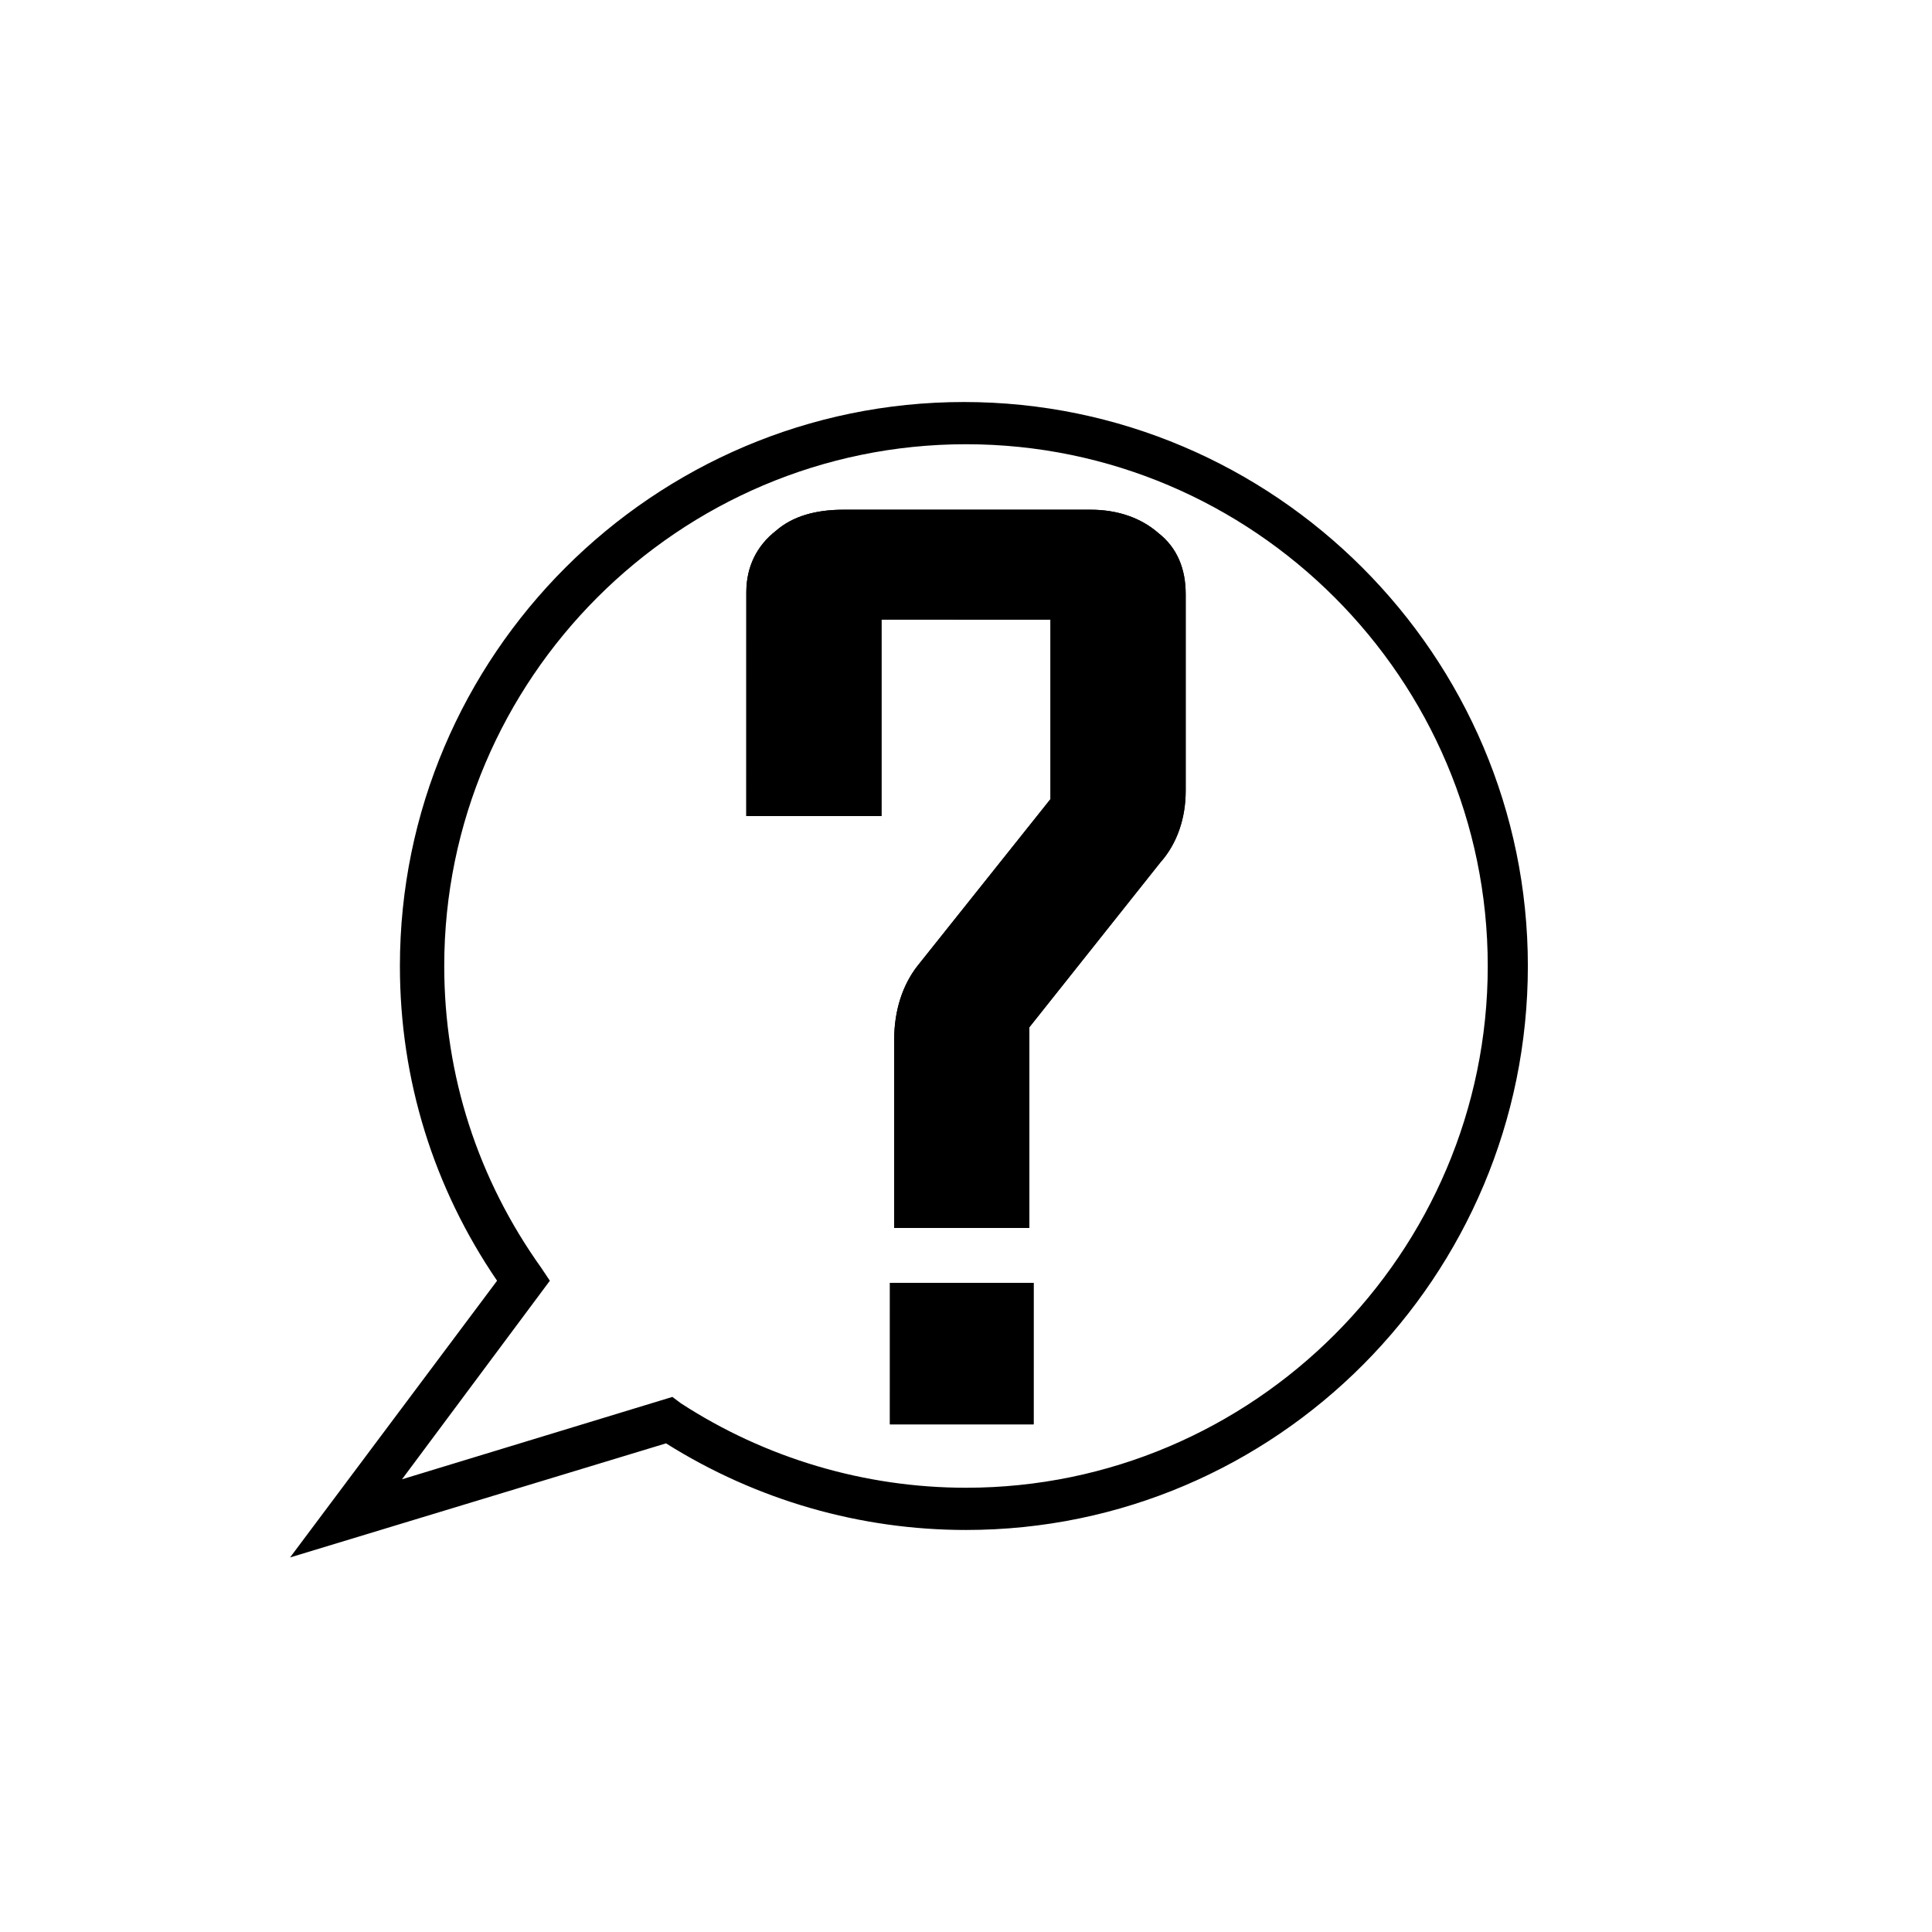
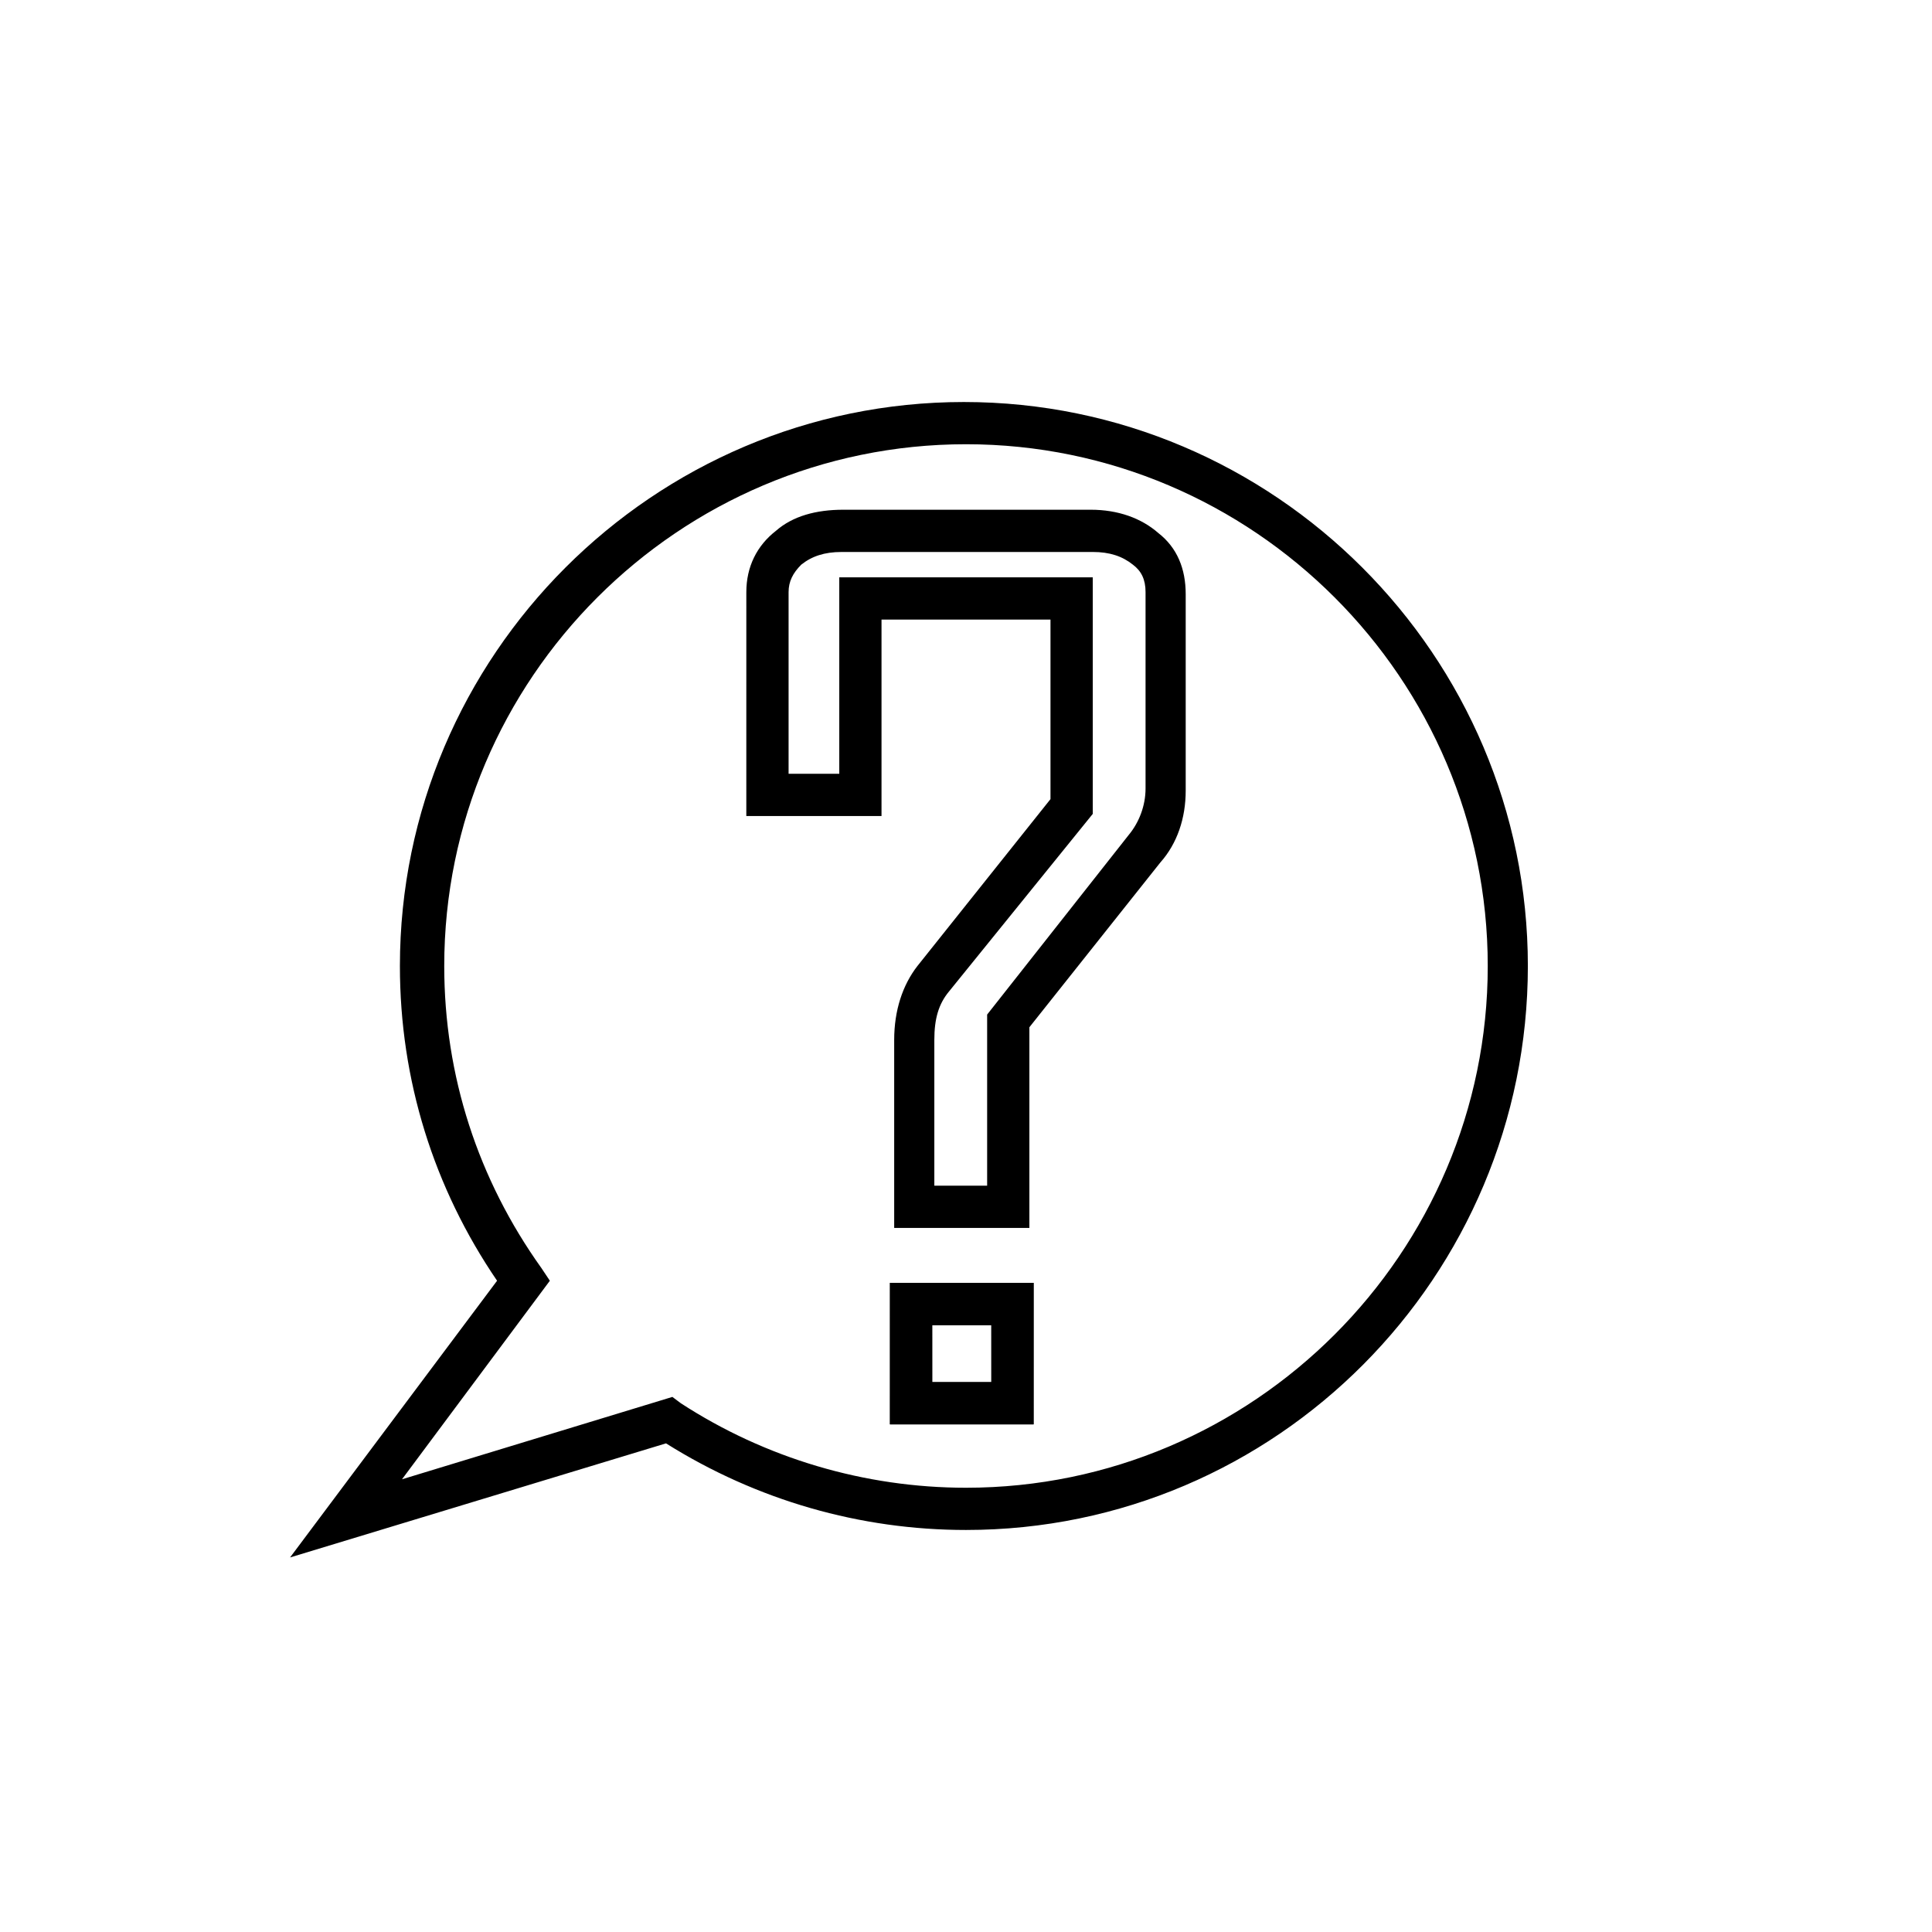
<svg xmlns="http://www.w3.org/2000/svg" fill="#000000" width="800px" height="800px" version="1.1" viewBox="144 144 512 512">
  <g>
    <path d="m220.87 556.74 54.859-73.332c-16.793-24.629-25.75-53.18-25.75-83.41 0-82.289 67.176-149.46 149.46-149.46 82.289 0 149.46 67.176 149.46 149.46-0.004 82.293-66.617 149.46-148.91 149.46-27.988 0-55.418-7.836-79.488-22.953zm101.32-42.543 2.238 1.68c22.391 14.555 48.703 22.391 75.57 22.391 76.133 0 138.27-62.137 138.27-138.27 0-76.129-62.137-138.27-138.27-138.27-76.133 0-138.27 62.137-138.27 138.27 0 29.109 8.957 56.539 25.75 80.051l2.238 3.359-39.184 52.621zm95.723 7.277h-38.066l0.004-37.508h38.066zm-26.867-11.195h15.676l-0.004-15.113h-15.676zm25.75-40.863h-35.828v-49.82c0-7.836 2.238-14.555 6.156-19.594l35.266-44.223v-47.582l-44.781-0.004v52.059h-35.828l0.004-59.336c0-6.719 2.801-12.316 7.836-16.234 4.477-3.918 10.637-5.598 17.914-5.598h65.496c7.277 0 13.434 2.238 17.914 6.156 5.039 3.918 7.277 9.516 7.277 16.234v52.059c0 7.277-2.238 13.996-6.719 19.031l-34.707 43.668zm-24.633-11.199h13.438v-45.344l37.504-47.582c2.801-3.359 4.477-7.836 4.477-12.316v-52.059c0-3.359-1.121-5.598-3.359-7.277-2.801-2.238-6.156-3.359-10.637-3.359l-66.609 0.004c-4.477 0-7.836 1.121-10.637 3.359-2.238 2.238-3.359 4.477-3.359 7.277v48.141h13.434v-52.059l67.176-0.004v62.695l-38.066 47.023c-2.801 3.359-3.918 7.277-3.918 12.875v38.625z" />
    <path d="m417.91 521.47h-38.066l0.004-37.508h38.066zm-26.867-11.195h15.676l-0.004-15.113h-15.676z" />
-     <path d="m416.79 469.41h-35.828v-49.82c0-7.836 2.238-14.555 6.156-19.594l35.266-44.223v-47.582l-44.781-0.004v52.059h-35.828l0.004-59.336c0-6.719 2.801-12.316 7.836-16.234 4.477-3.918 10.637-5.598 17.914-5.598h65.496c7.277 0 13.434 2.238 17.914 6.156 5.039 3.918 7.277 9.516 7.277 16.234v52.059c0 7.277-2.238 13.996-6.719 19.031l-34.707 43.668zm-24.633-11.199h13.438v-45.344l37.504-47.582c2.801-3.359 4.477-7.836 4.477-12.316v-52.059c0-3.359-1.121-5.598-3.359-7.277-2.801-2.238-6.156-3.359-10.637-3.359l-66.609 0.004c-4.477 0-7.836 1.121-10.637 3.359-2.238 2.238-3.359 4.477-3.359 7.277v48.141h13.434v-52.059l67.176-0.004v62.695l-38.066 47.023c-2.801 3.359-3.918 7.277-3.918 12.875v38.625z" />
-     <path d="m385.45 489.57v25.75h26.871l-0.004-25.75zm62.137-200.96c-3.918-2.801-8.398-4.477-14.555-4.477l-66.055-0.004c-5.598 0-10.637 1.68-14.555 4.477-3.918 2.801-5.598 7.277-5.598 11.754v53.738l25.188 0.008v-52.059l55.98-0.004v55.418l-36.387 45.902c-3.359 4.477-5.039 9.516-5.039 16.234v44.223h24.633v-49.262l35.828-45.902c3.918-4.477 5.598-10.078 5.598-15.676v-52.059c-0.004-5.035-1.684-8.953-5.039-12.312z" />
  </g>
</svg>